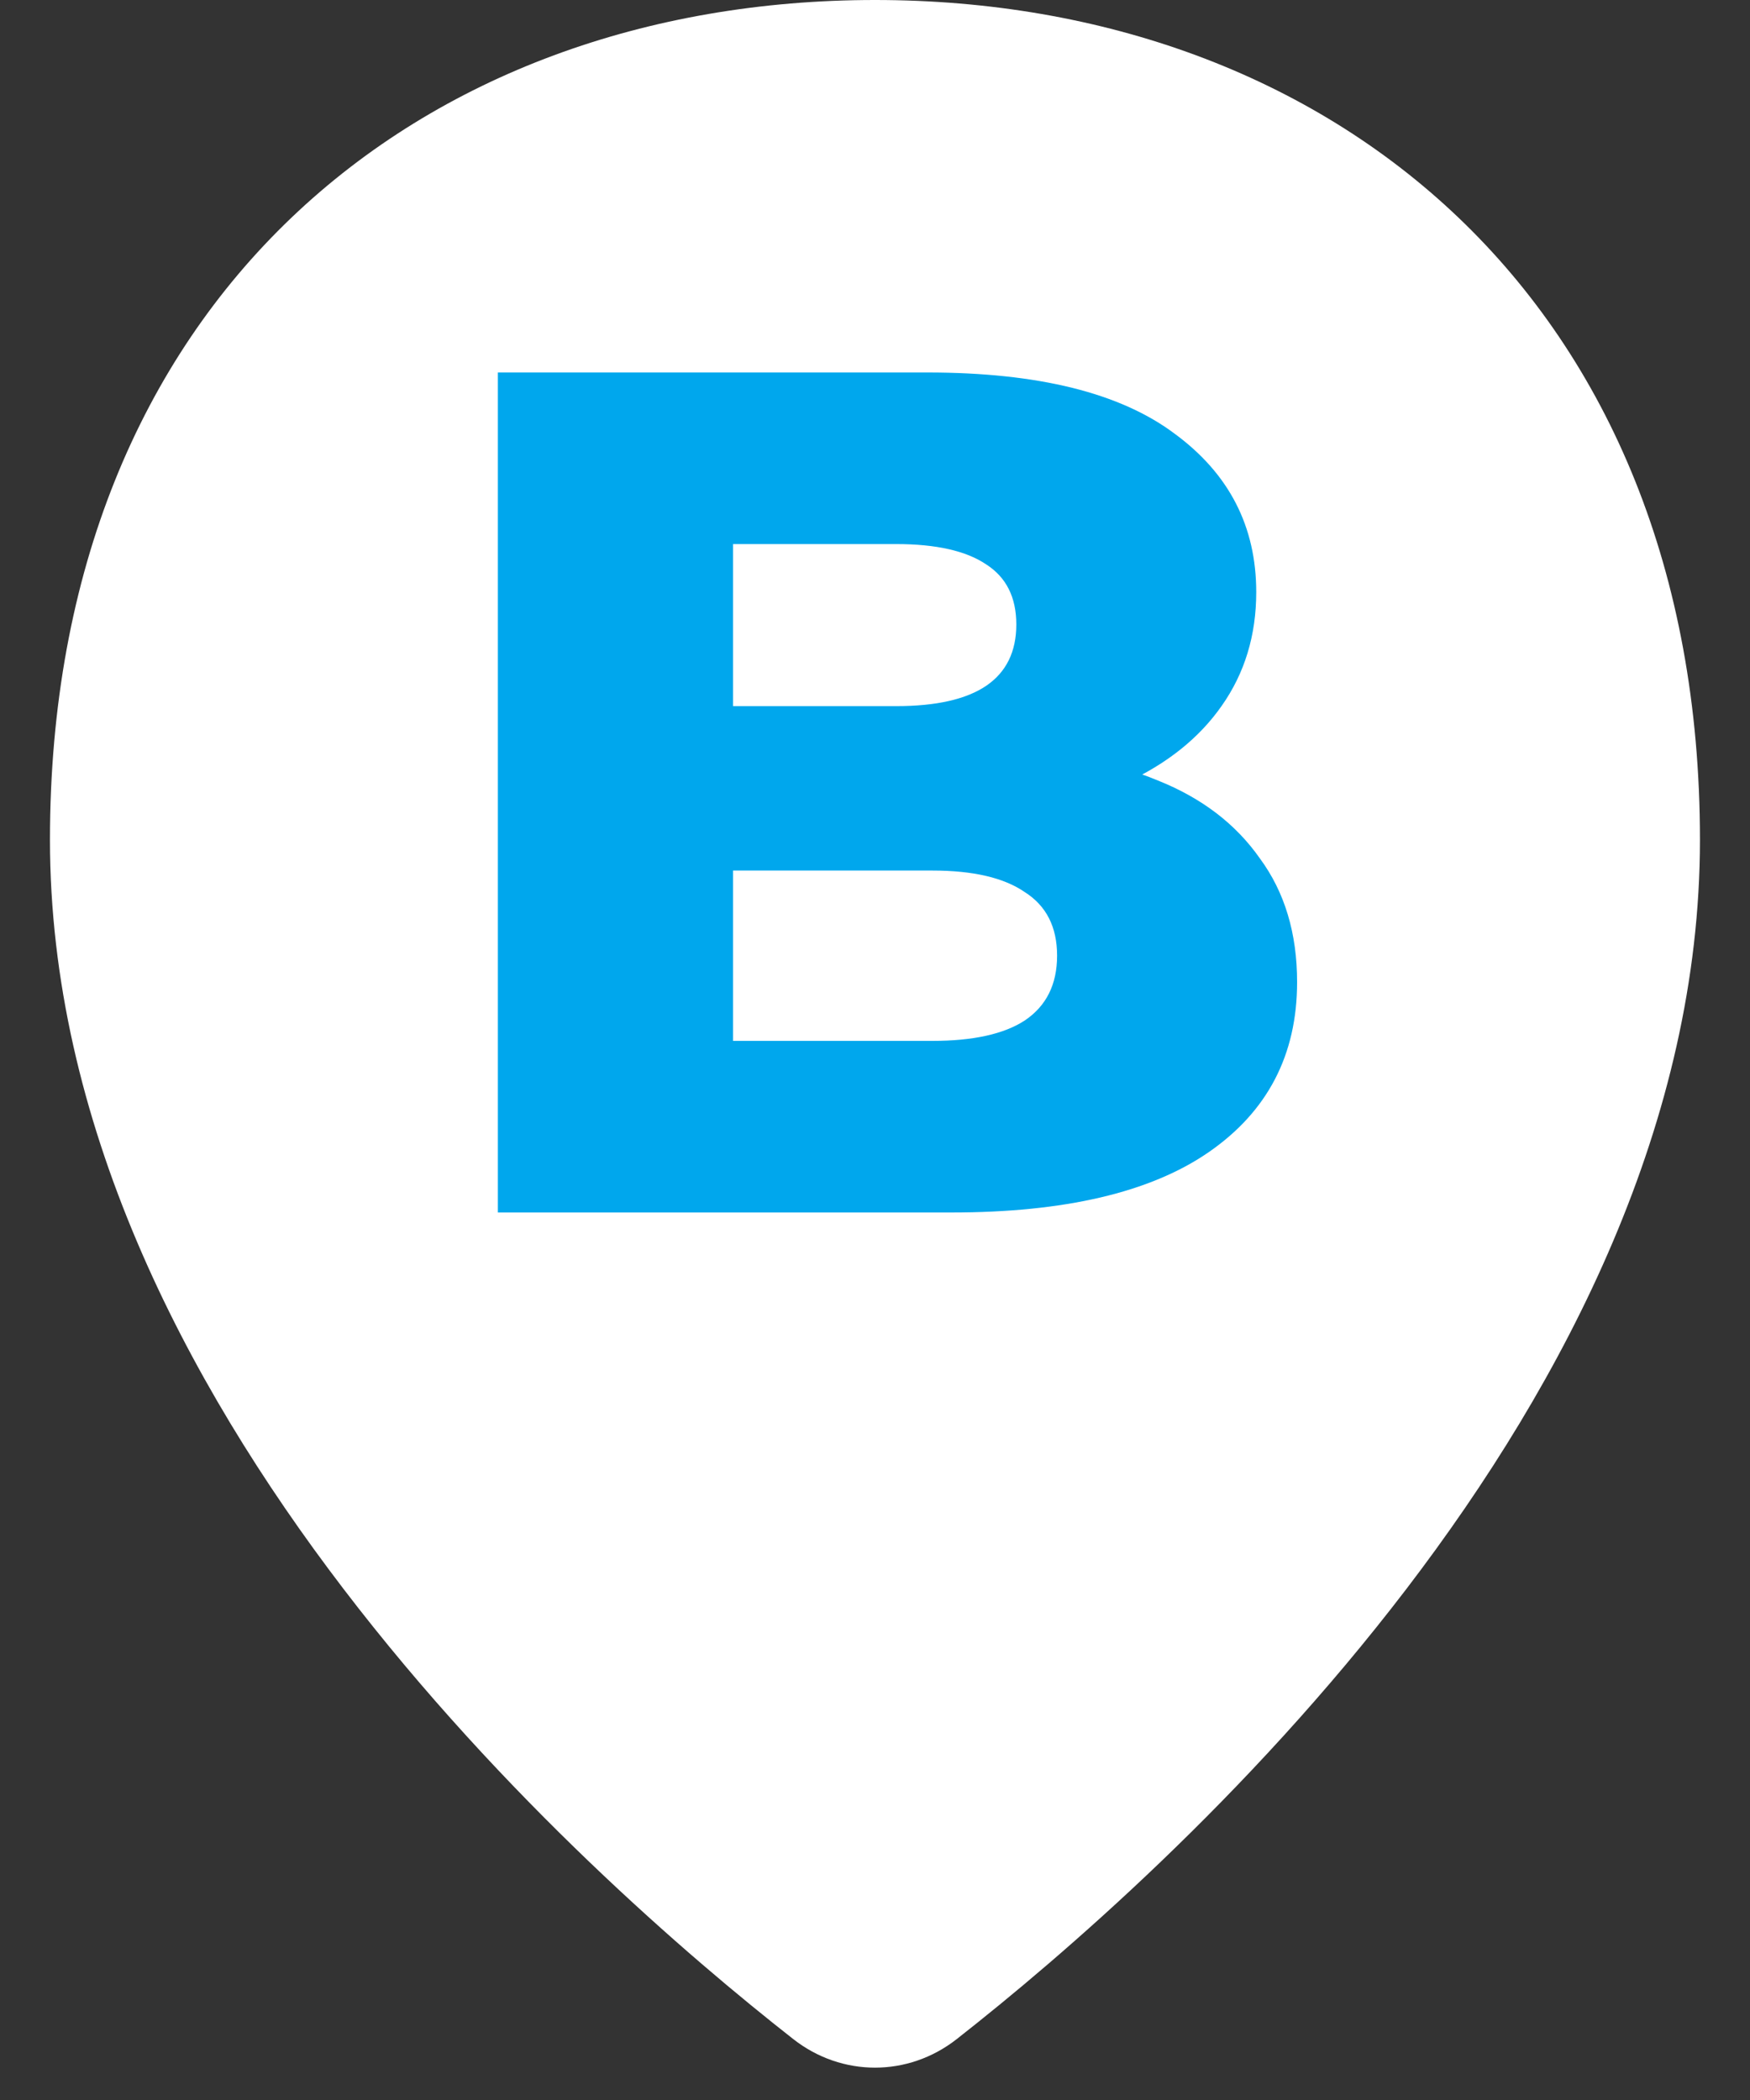
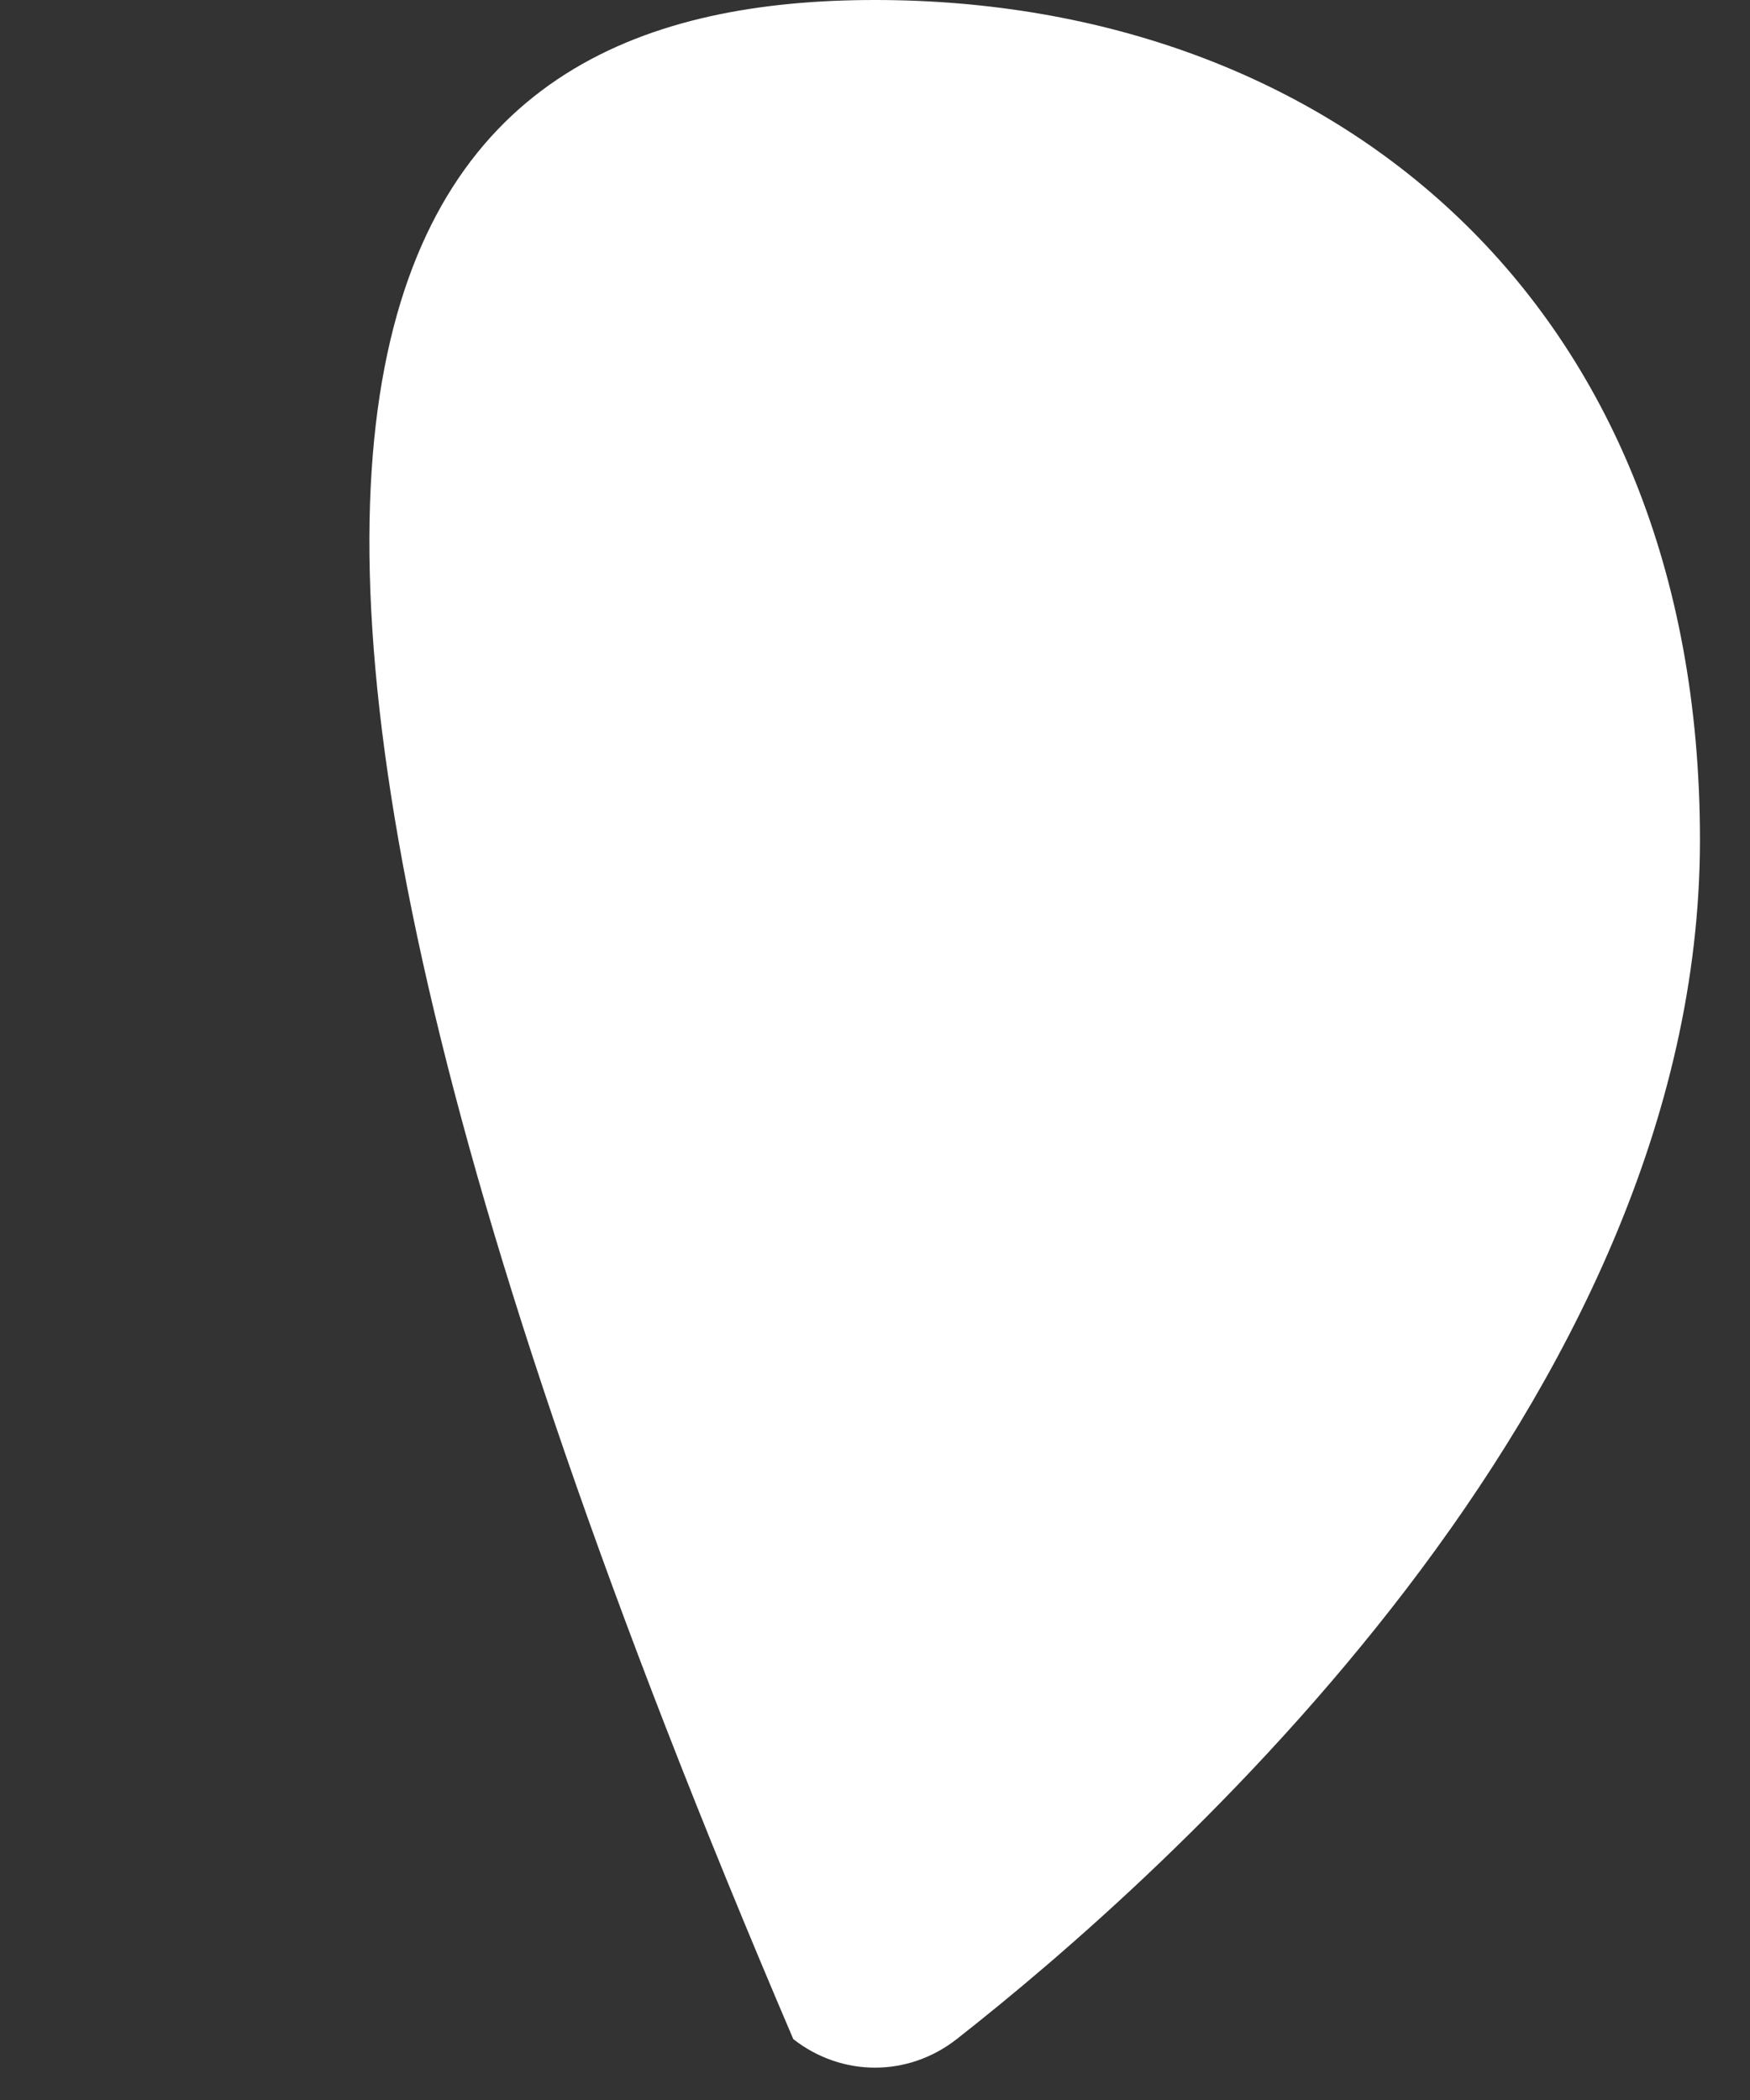
<svg xmlns="http://www.w3.org/2000/svg" width="20" height="24" viewBox="0 0 20 24" fill="none">
  <rect x="0" y="0" width="20" height="24" fill="#333333" stroke="none" />
-   <path d="M19.428 9.598C19.428 16.018 13.315 21.437 10.934 23.304C10.379 23.739 9.621 23.739 9.066 23.304C6.684 21.437 0.571 16.018 0.571 9.598C0.571 3.429 4.793 0 10 0C15.207 0 19.428 3.429 19.428 9.598Z" fill="white" />
-   <path d="M5.69 13.857V4.257H10.6C11.861 4.257 12.803 4.49 13.425 4.957C14.047 5.414 14.357 6.017 14.357 6.767C14.357 7.261 14.225 7.695 13.96 8.07C13.704 8.435 13.338 8.728 12.863 8.947C12.396 9.158 11.839 9.263 11.19 9.263L11.464 8.605C12.14 8.605 12.73 8.71 13.233 8.92C13.736 9.121 14.124 9.418 14.399 9.811C14.682 10.195 14.824 10.666 14.824 11.224C14.824 12.056 14.486 12.705 13.809 13.171C13.142 13.629 12.163 13.857 10.874 13.857H5.69ZM8.378 11.896H10.655C11.121 11.896 11.473 11.818 11.711 11.663C11.957 11.498 12.081 11.251 12.081 10.922C12.081 10.593 11.957 10.351 11.711 10.195C11.473 10.031 11.121 9.949 10.655 9.949H8.186V8.07H10.243C10.7 8.07 11.043 7.992 11.272 7.837C11.5 7.681 11.615 7.448 11.615 7.137C11.615 6.826 11.5 6.598 11.272 6.451C11.043 6.296 10.7 6.218 10.243 6.218H8.378V11.896Z" fill="#00A7ED" />
+   <path d="M19.428 9.598C19.428 16.018 13.315 21.437 10.934 23.304C10.379 23.739 9.621 23.739 9.066 23.304C0.571 3.429 4.793 0 10 0C15.207 0 19.428 3.429 19.428 9.598Z" fill="white" />
</svg>